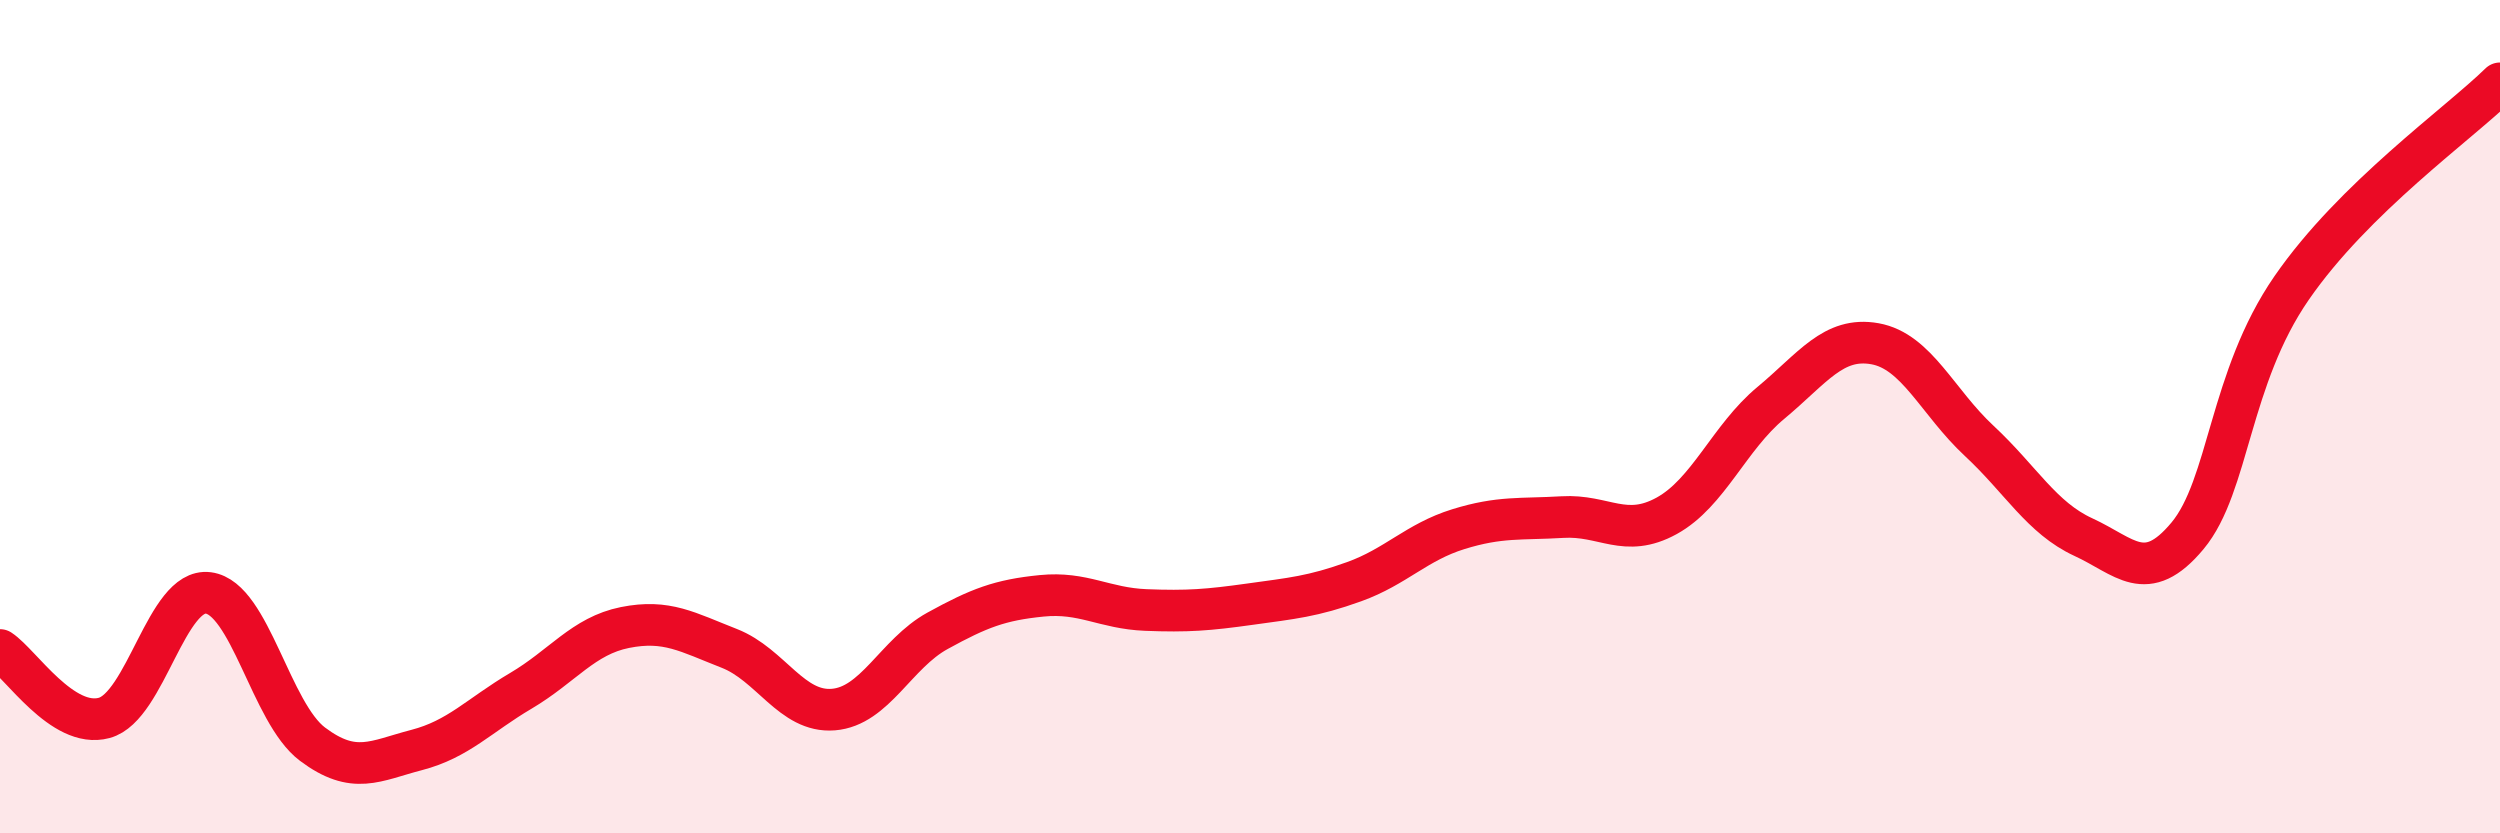
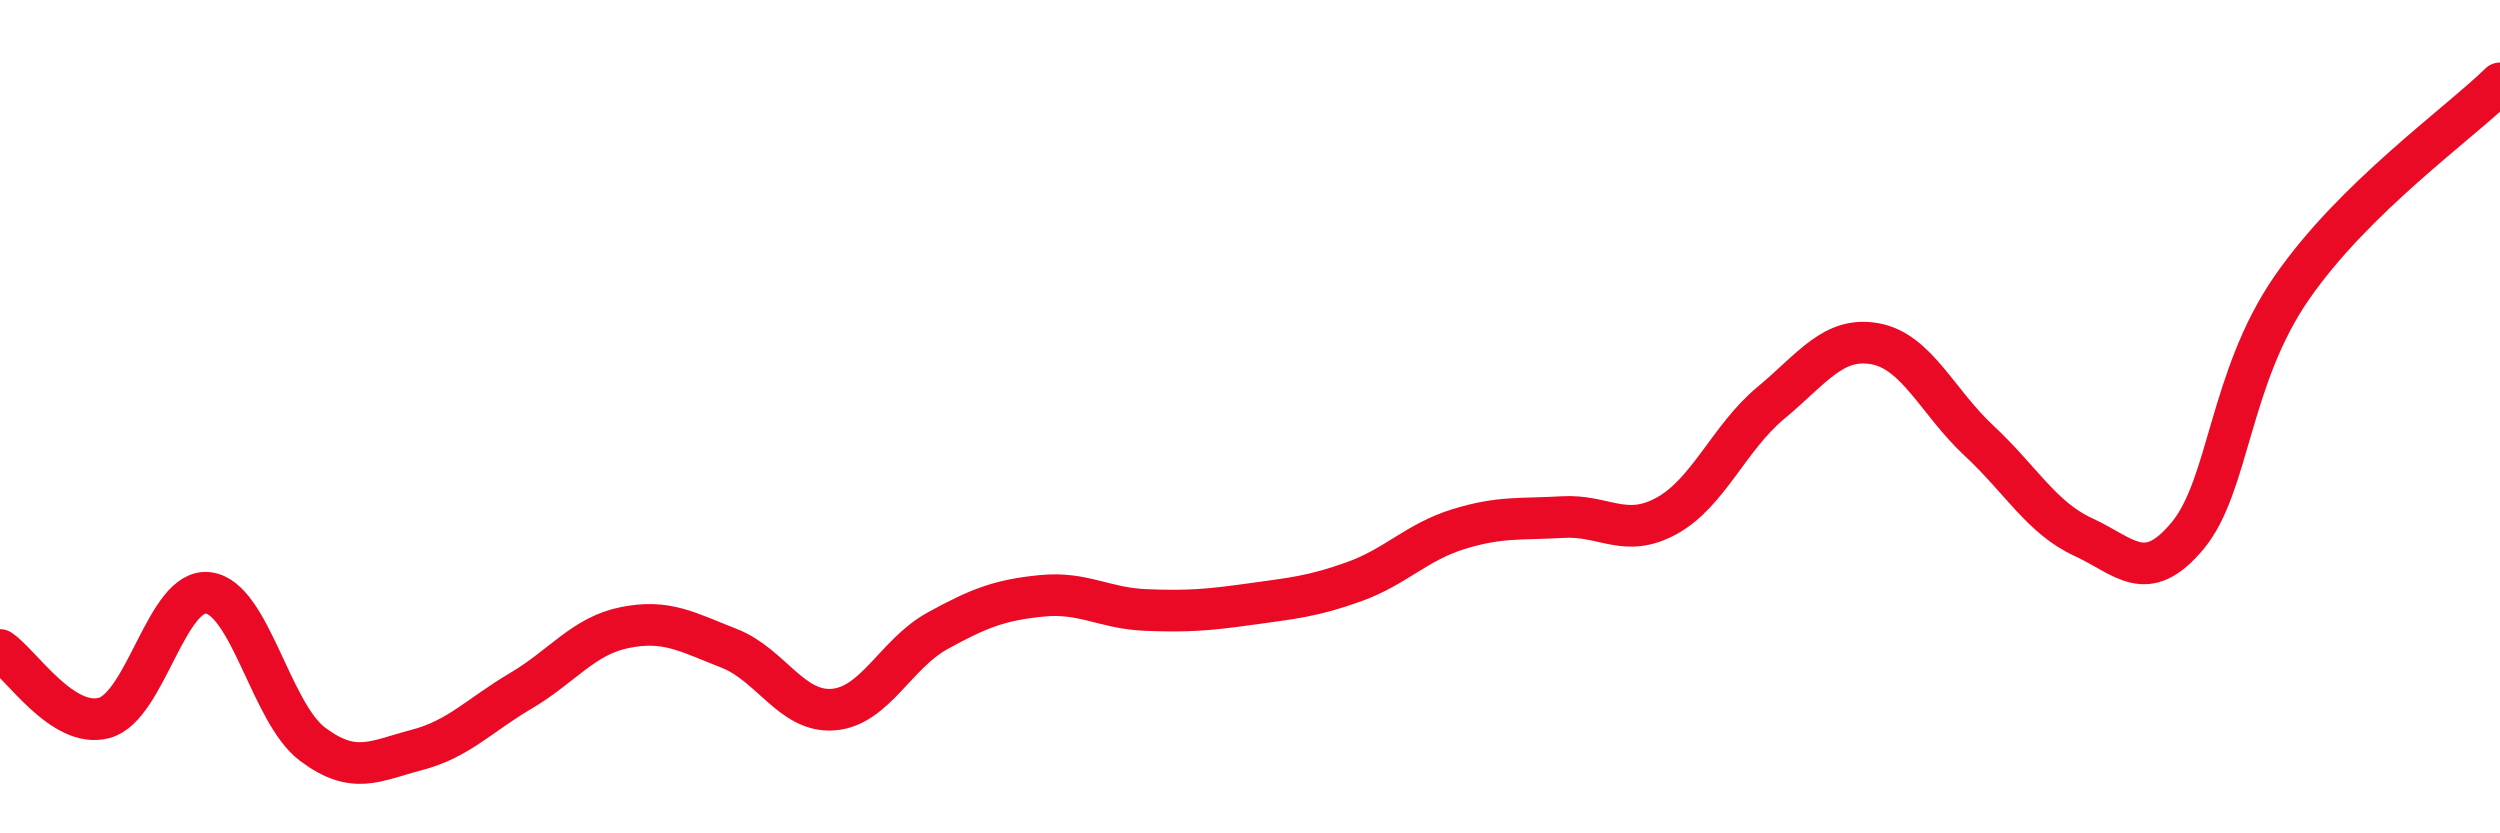
<svg xmlns="http://www.w3.org/2000/svg" width="60" height="20" viewBox="0 0 60 20">
-   <path d="M 0,15.6 C 0.5,15.93 1.5,17.5 2.5,17.23 C 3.5,16.96 4,14.1 5,14.23 C 6,14.36 6.5,17.11 7.5,17.86 C 8.5,18.61 9,18.26 10,18 C 11,17.74 11.5,17.17 12.5,16.58 C 13.5,15.99 14,15.26 15,15.06 C 16,14.86 16.5,15.17 17.5,15.56 C 18.5,15.95 19,17.11 20,17.03 C 21,16.95 21.5,15.69 22.5,15.14 C 23.5,14.59 24,14.4 25,14.3 C 26,14.2 26.5,14.6 27.5,14.64 C 28.5,14.68 29,14.64 30,14.5 C 31,14.36 31.5,14.32 32.5,13.96 C 33.5,13.6 34,13.01 35,12.7 C 36,12.39 36.5,12.47 37.5,12.41 C 38.5,12.35 39,12.93 40,12.38 C 41,11.83 41.5,10.5 42.5,9.67 C 43.5,8.84 44,8.07 45,8.25 C 46,8.43 46.5,9.65 47.5,10.58 C 48.5,11.51 49,12.43 50,12.89 C 51,13.35 51.5,14.06 52.5,12.86 C 53.5,11.66 53.5,9.08 55,6.91 C 56.5,4.74 59,2.98 60,2L60 20L0 20Z" fill="#EB0A25" opacity="0.1" stroke-linecap="round" stroke-linejoin="round" />
  <path d="M 0,15.6 C 0.5,15.93 1.5,17.5 2.5,17.23 C 3.5,16.96 4,14.1 5,14.23 C 6,14.36 6.5,17.11 7.5,17.86 C 8.5,18.61 9,18.26 10,18 C 11,17.74 11.5,17.17 12.5,16.58 C 13.5,15.99 14,15.26 15,15.06 C 16,14.86 16.5,15.17 17.5,15.56 C 18.5,15.95 19,17.11 20,17.03 C 21,16.95 21.5,15.69 22.5,15.14 C 23.5,14.59 24,14.4 25,14.3 C 26,14.2 26.5,14.6 27.5,14.64 C 28.5,14.68 29,14.64 30,14.5 C 31,14.36 31.5,14.32 32.5,13.96 C 33.5,13.6 34,13.01 35,12.7 C 36,12.39 36.5,12.47 37.5,12.41 C 38.5,12.35 39,12.93 40,12.38 C 41,11.83 41.5,10.5 42.5,9.67 C 43.5,8.84 44,8.07 45,8.25 C 46,8.43 46.5,9.65 47.5,10.58 C 48.5,11.51 49,12.43 50,12.89 C 51,13.35 51.5,14.06 52.5,12.86 C 53.5,11.66 53.5,9.08 55,6.91 C 56.5,4.74 59,2.98 60,2" stroke="#EB0A25" stroke-width="1" fill="none" stroke-linecap="round" stroke-linejoin="round" />
</svg>